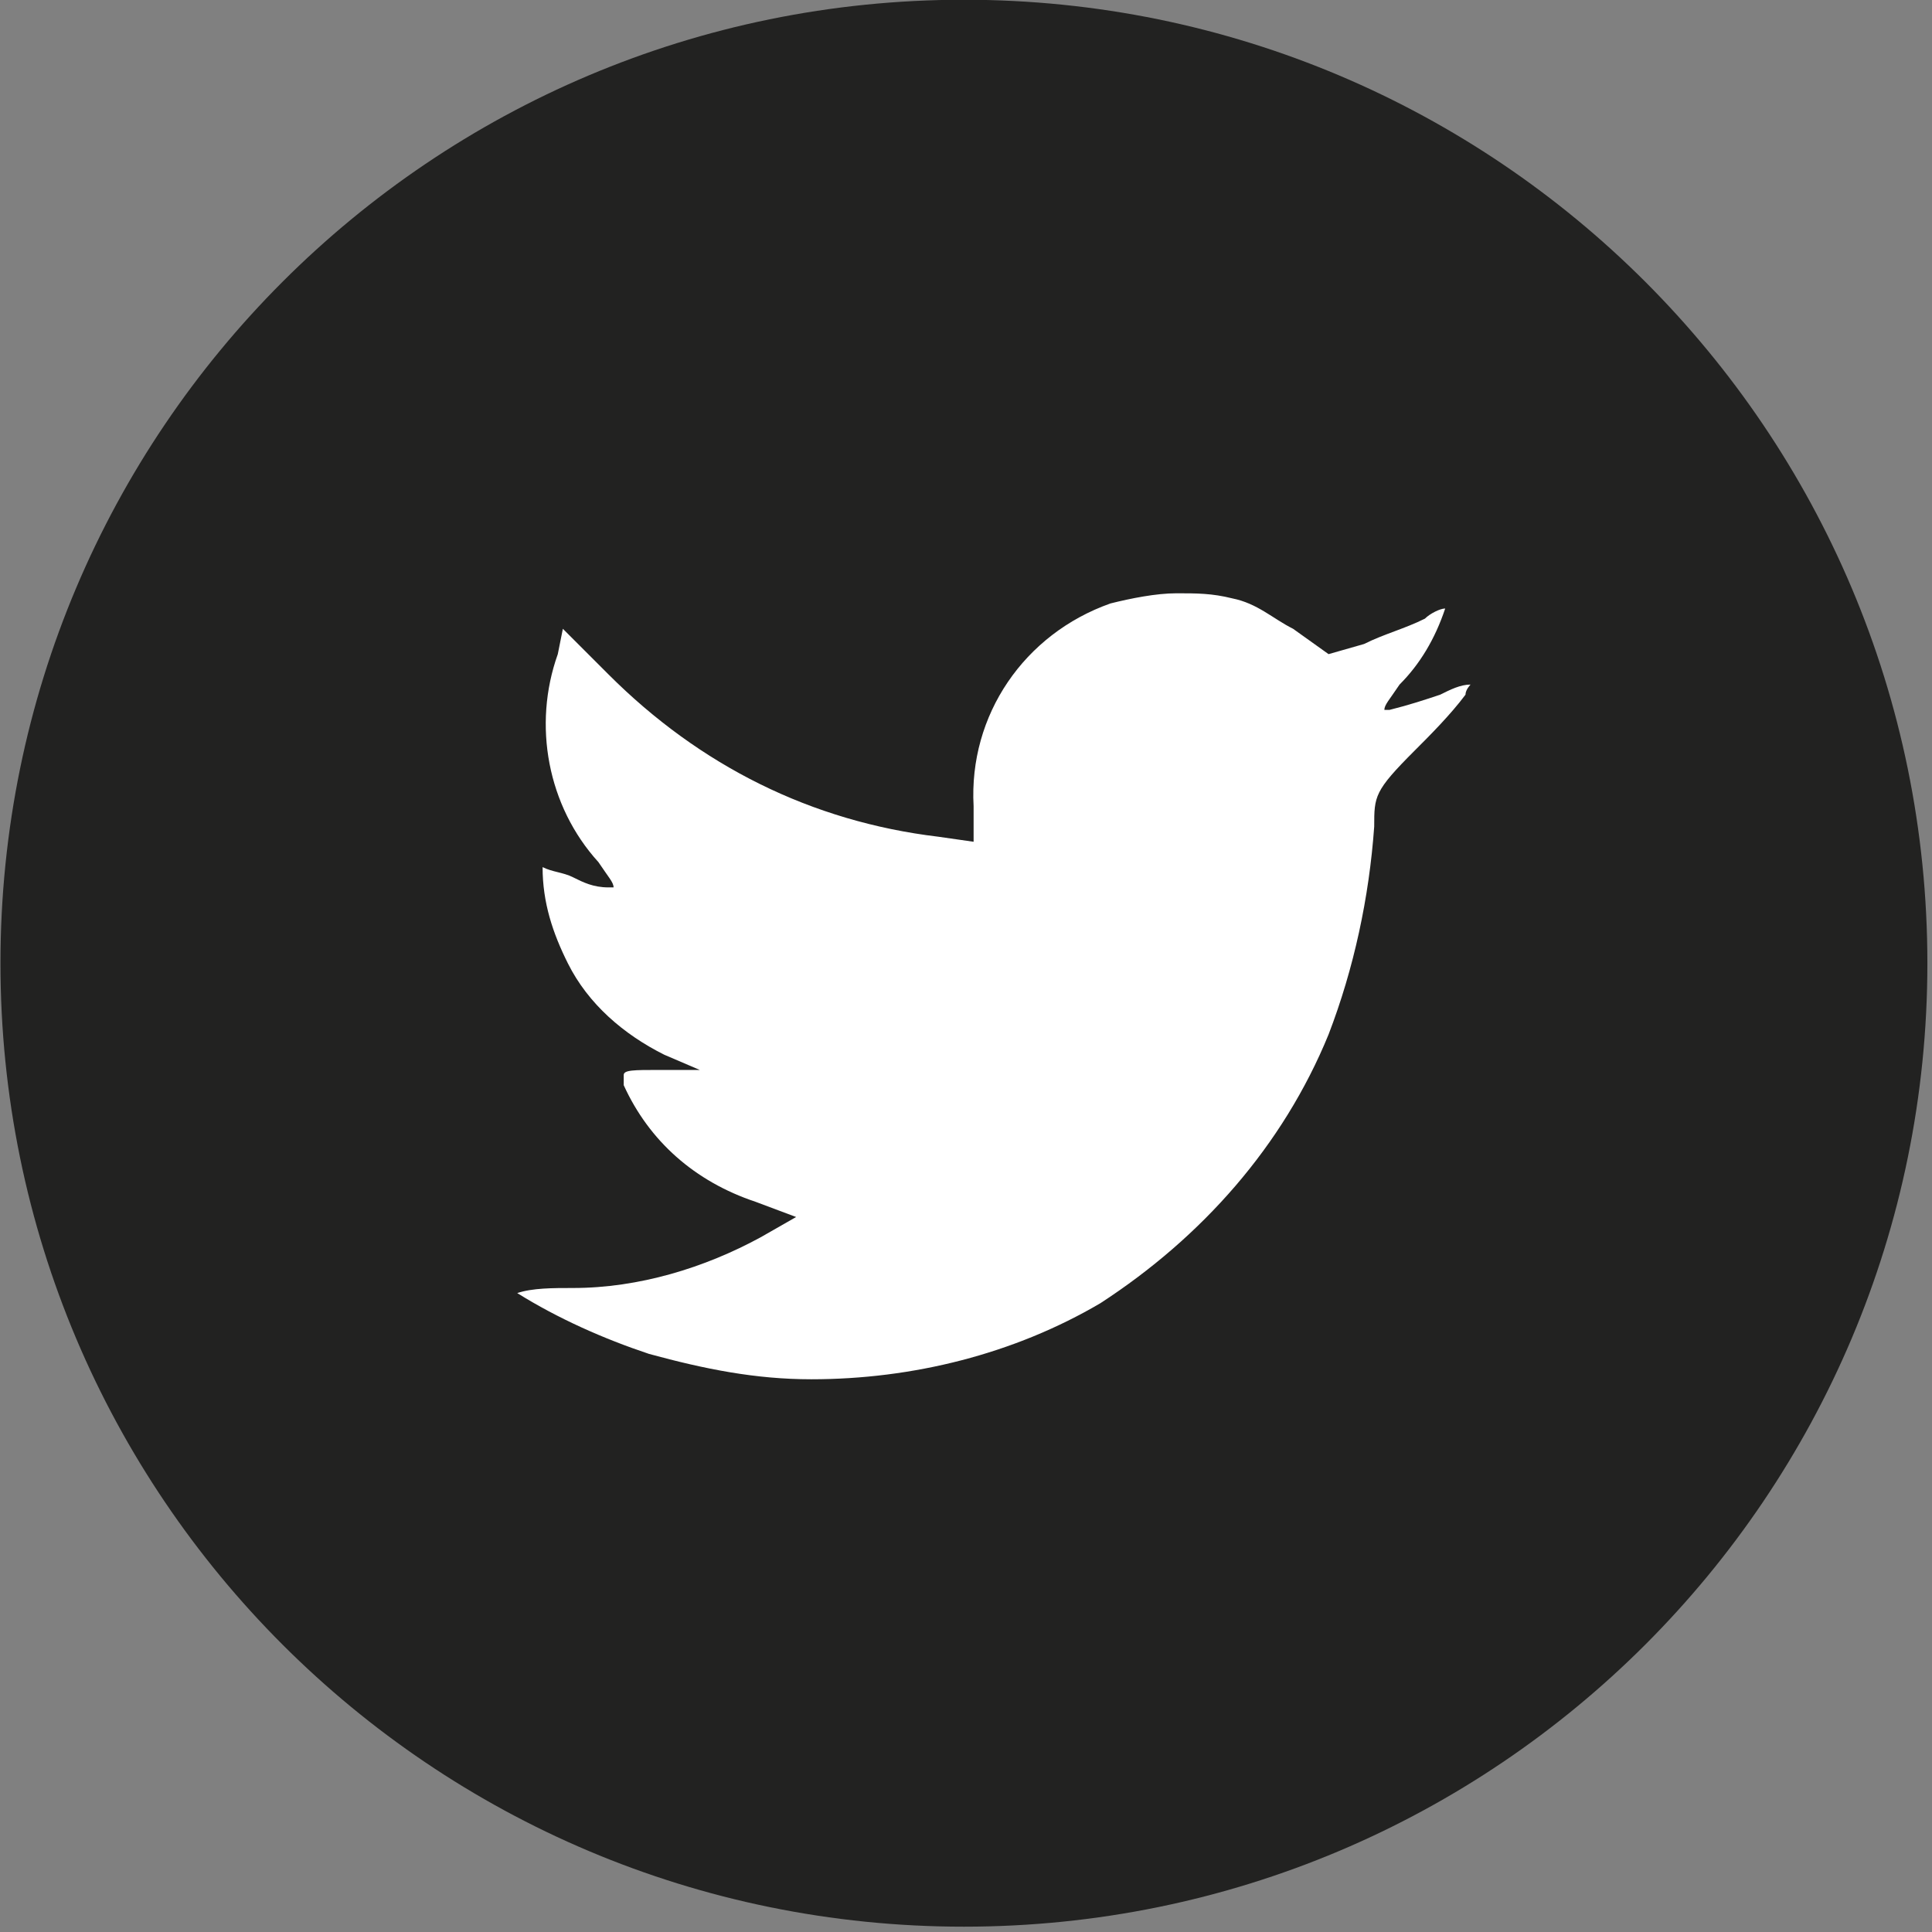
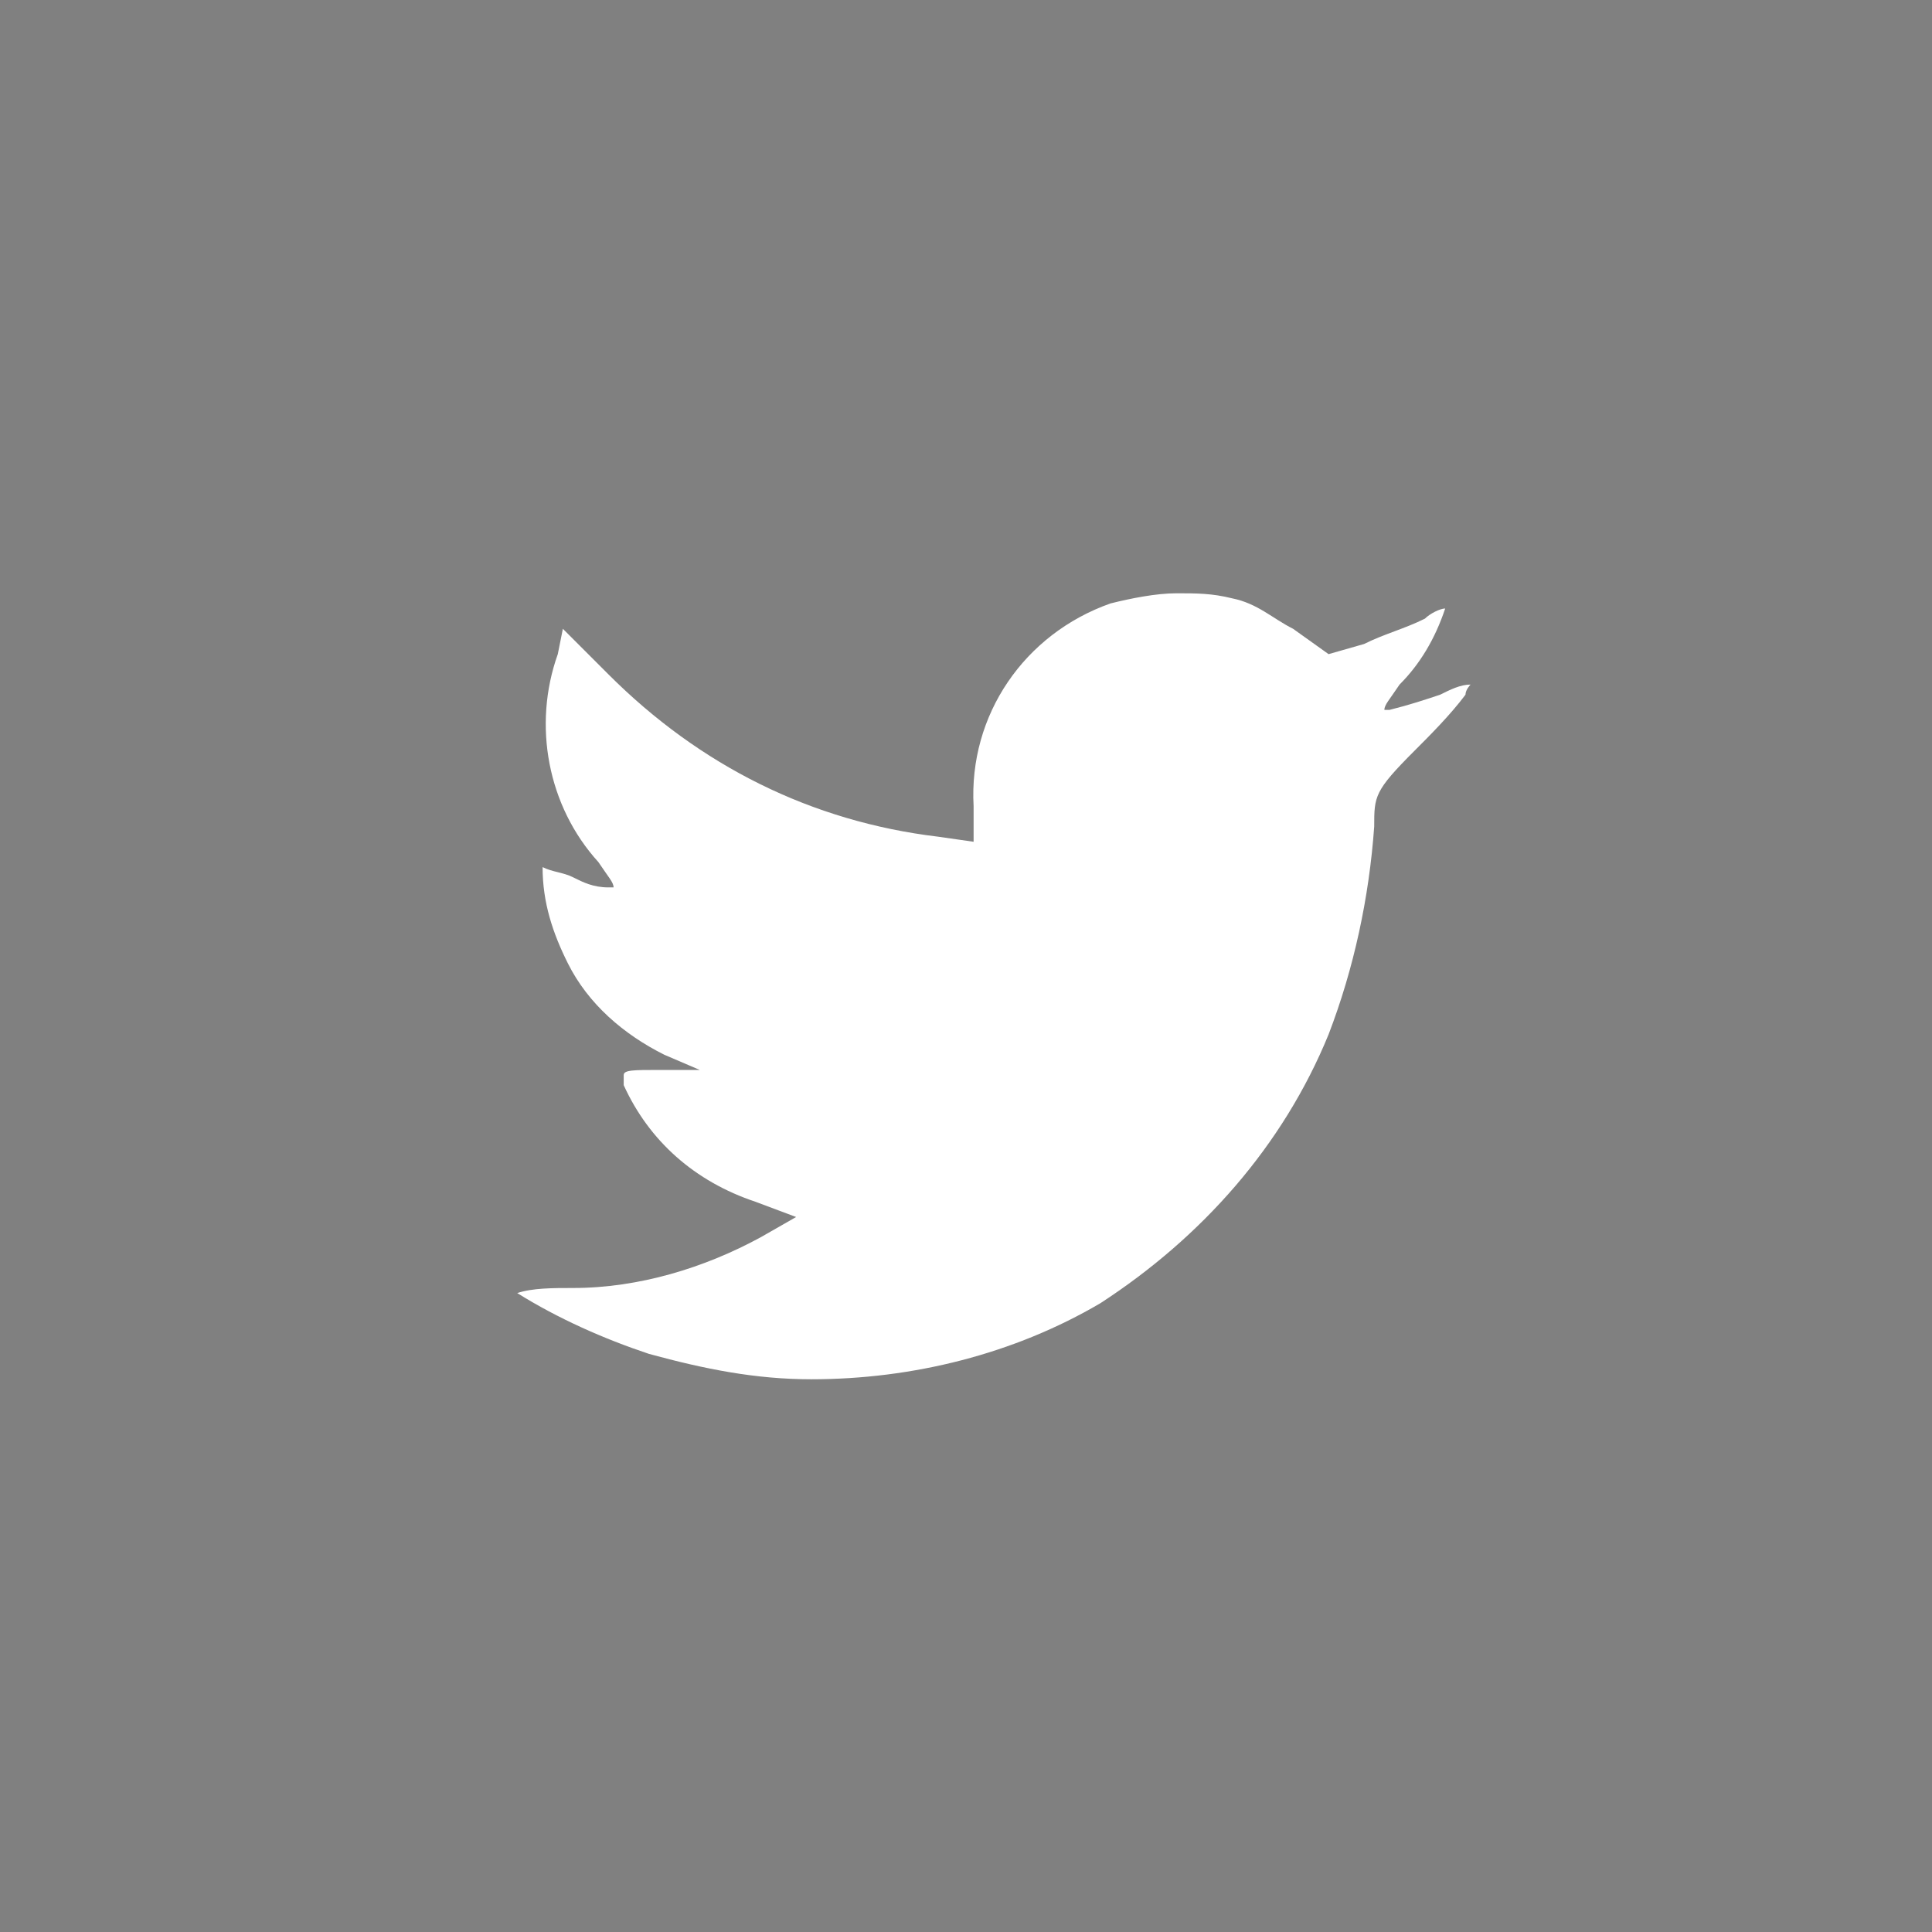
<svg xmlns="http://www.w3.org/2000/svg" version="1.1" id="Capa_1" x="0px" y="0px" viewBox="0 0 38.1 38.1" style="enable-background:new 0 0 38.1 38.1;" xml:space="preserve">
  <rect x="0" y="0" width="38.1" height="38.1" fill="#808080" stroke="none" />
  <style type="text/css">
	.st0{fill:#222221;}
	.st1{fill:#FFFFFF;}
</style>
  <g id="Grupo_6" transform="translate(-146.391 -128.505)">
-     <path id="Rectángulo_8" class="st0" d="M165.4,128.5L165.4,128.5c10.5,0,19,8.5,19,19l0,0c0,10.5-8.5,19-19,19l0,0   c-10.5,0-19-8.5-19-19l0,0C146.4,137,154.9,128.5,165.4,128.5C165.4,128.5,165.4,128.5,165.4,128.5z" />
-   </g>
+     </g>
  <path class="st1" d="M10.7,17.1C10.7,17.1,10.6,17.1,10.7,17.1c0,0.7,0.2,1.3,0.5,1.9c0.4,0.8,1.1,1.4,1.9,1.8l0.7,0.3l-0.8,0  c-0.5,0-0.7,0-0.7,0.1c0,0,0,0.1,0,0.2c0.5,1.1,1.4,1.9,2.6,2.3l0.8,0.3l-0.7,0.4c-1.1,0.6-2.4,1-3.7,1c-0.4,0-0.8,0-1.1,0.1  c0.8,0.5,1.7,0.9,2.6,1.2c1.1,0.3,2.1,0.5,3.2,0.5c2,0,4-0.5,5.7-1.5c2-1.3,3.6-3.1,4.5-5.3c0.5-1.3,0.8-2.7,0.9-4.1  c0-0.6,0-0.7,0.8-1.5c0.3-0.3,0.7-0.7,1-1.1c0-0.1,0.1-0.2,0.1-0.2c0,0,0,0,0,0c-0.2,0-0.4,0.1-0.6,0.2c-0.3,0.1-0.6,0.2-1,0.3  c-0.1,0-0.1,0-0.1,0c0-0.1,0.1-0.2,0.3-0.5c0.4-0.4,0.7-0.9,0.9-1.5c0,0,0,0,0,0c-0.1,0-0.3,0.1-0.4,0.2c-0.4,0.2-0.8,0.3-1.2,0.5  l-0.7,0.2l-0.7-0.5c-0.4-0.2-0.7-0.5-1.2-0.6c-0.4-0.1-0.7-0.1-1.1-0.1c-0.4,0-0.9,0.1-1.3,0.2c-1.7,0.6-2.8,2.2-2.7,4l0,0.7  l-0.7-0.1c-2.5-0.3-4.7-1.4-6.5-3.2l-0.9-0.9L11,12.9c-0.5,1.4-0.2,3,0.8,4.1c0.2,0.3,0.3,0.4,0.3,0.5c0,0,0,0-0.1,0  c-0.3,0-0.5-0.1-0.7-0.2C11.1,17.2,10.9,17.2,10.7,17.1z" />
</svg>